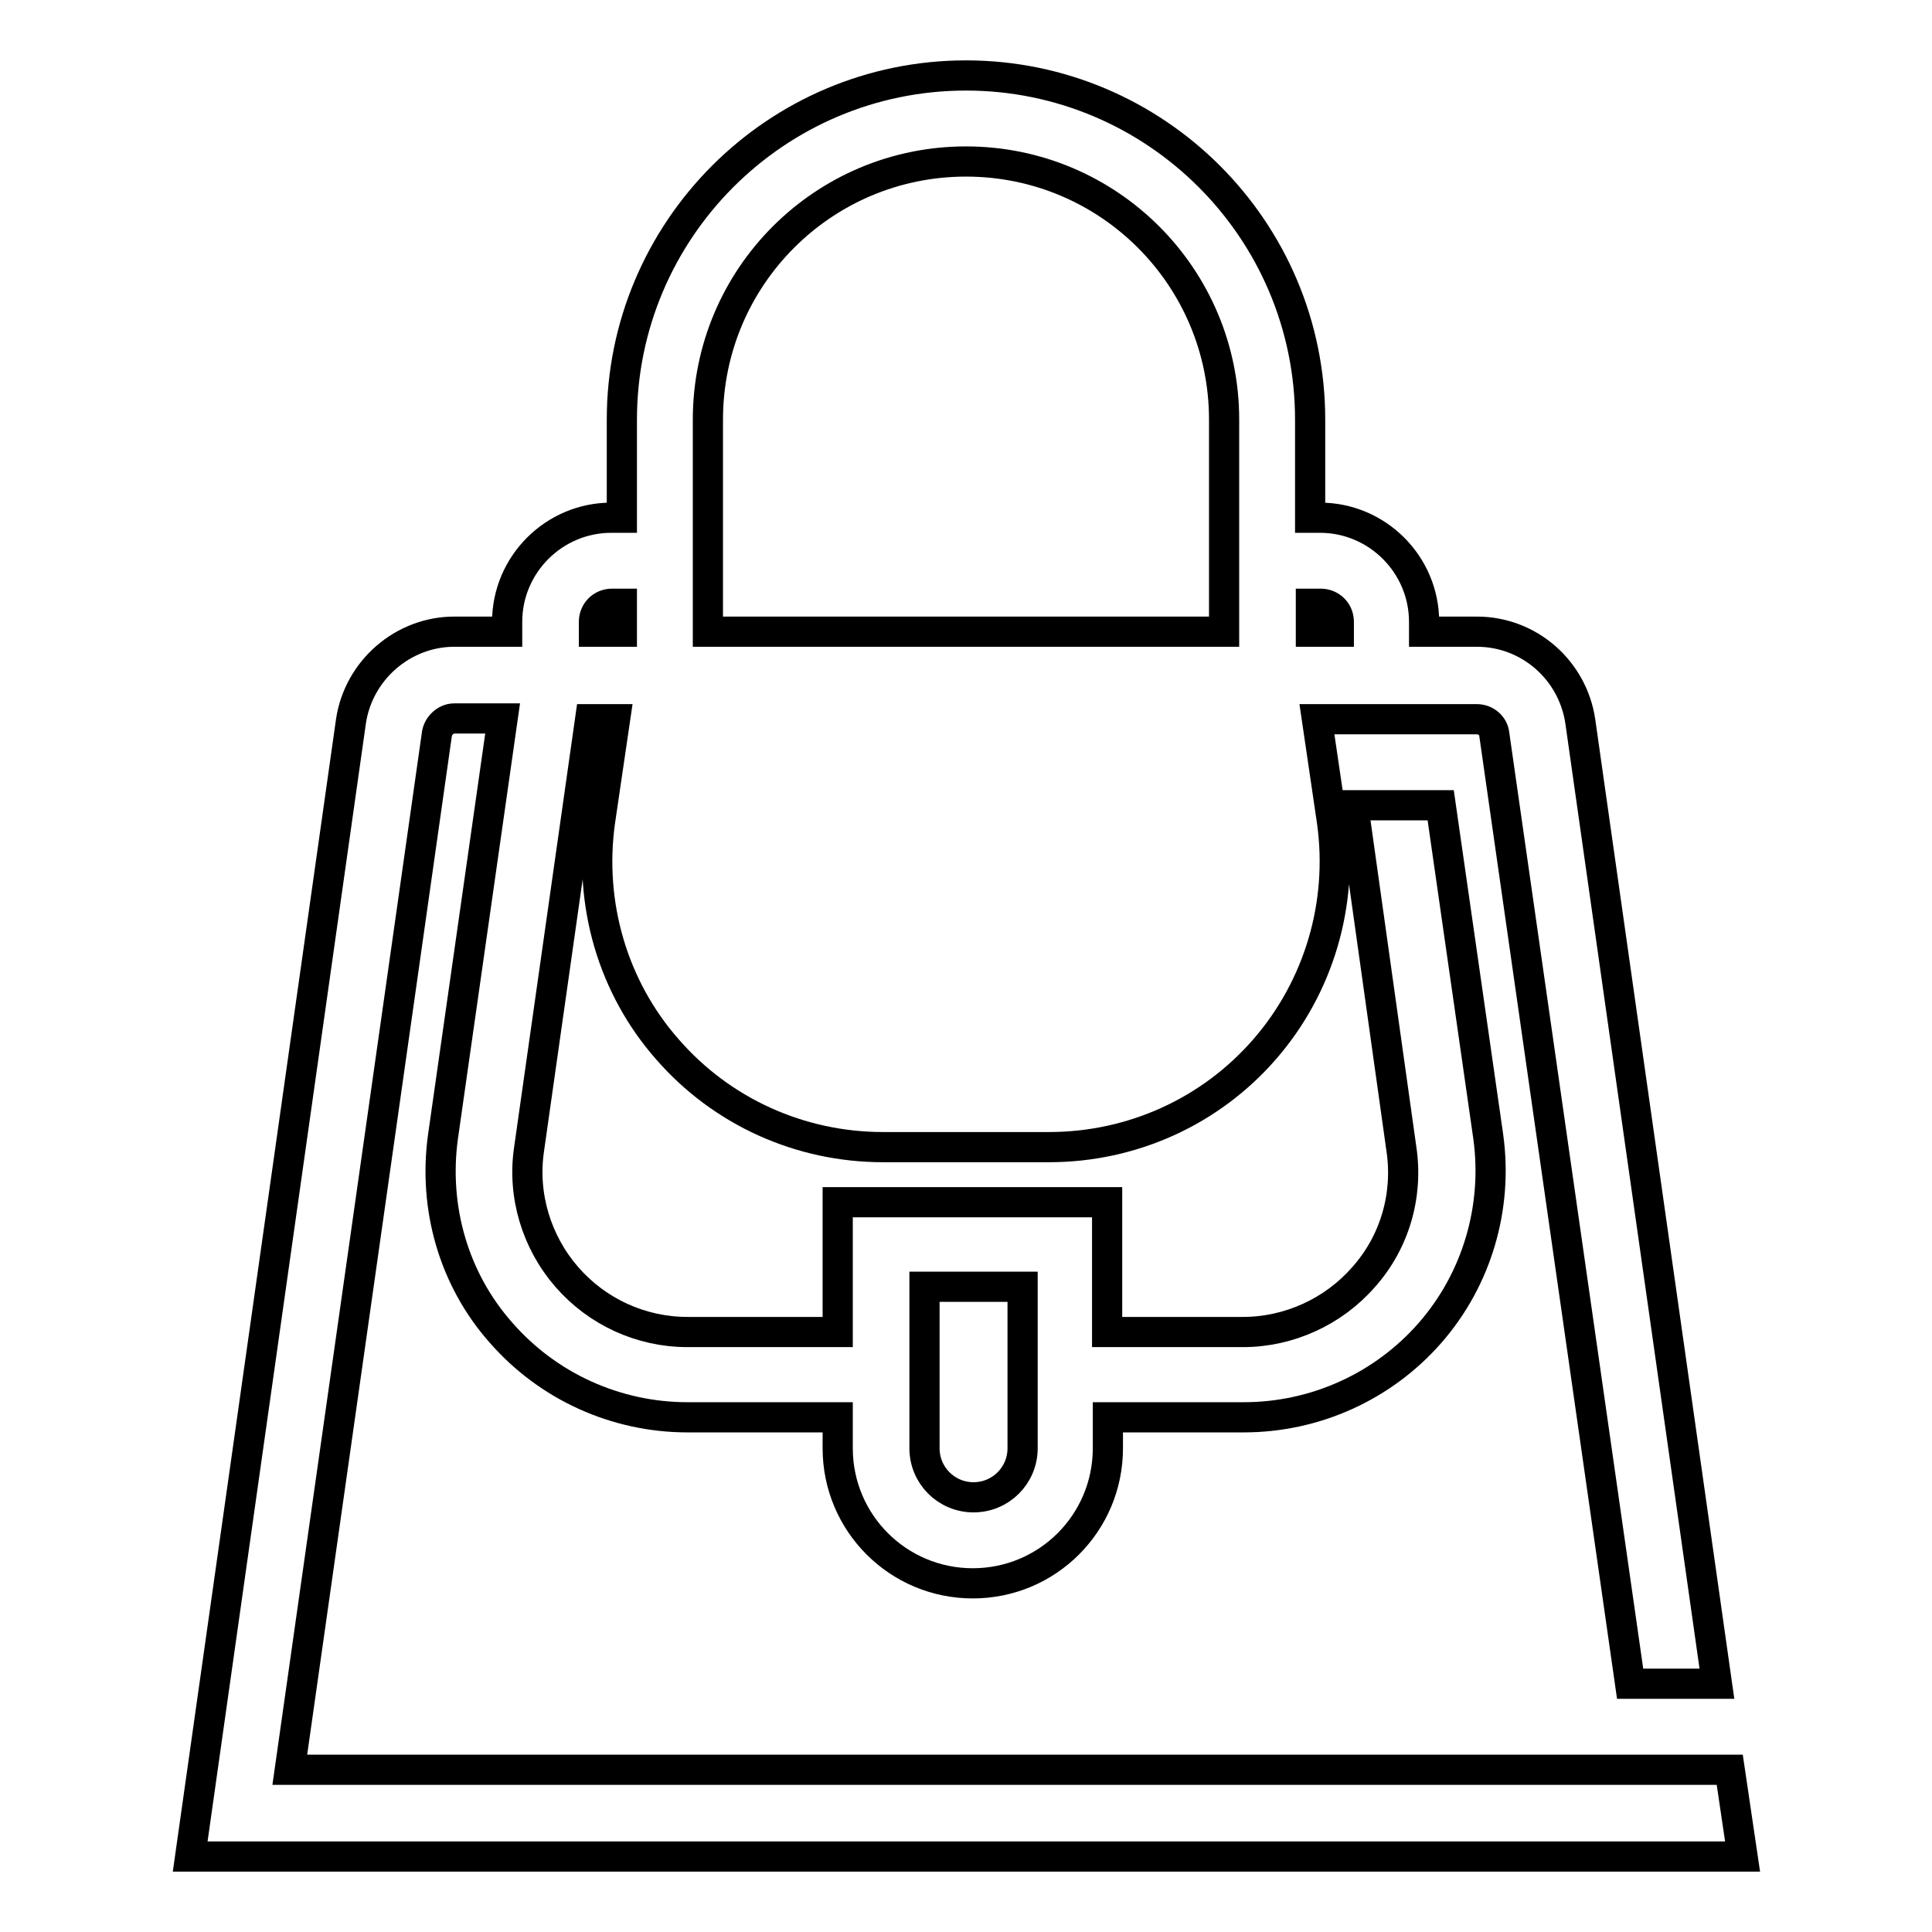
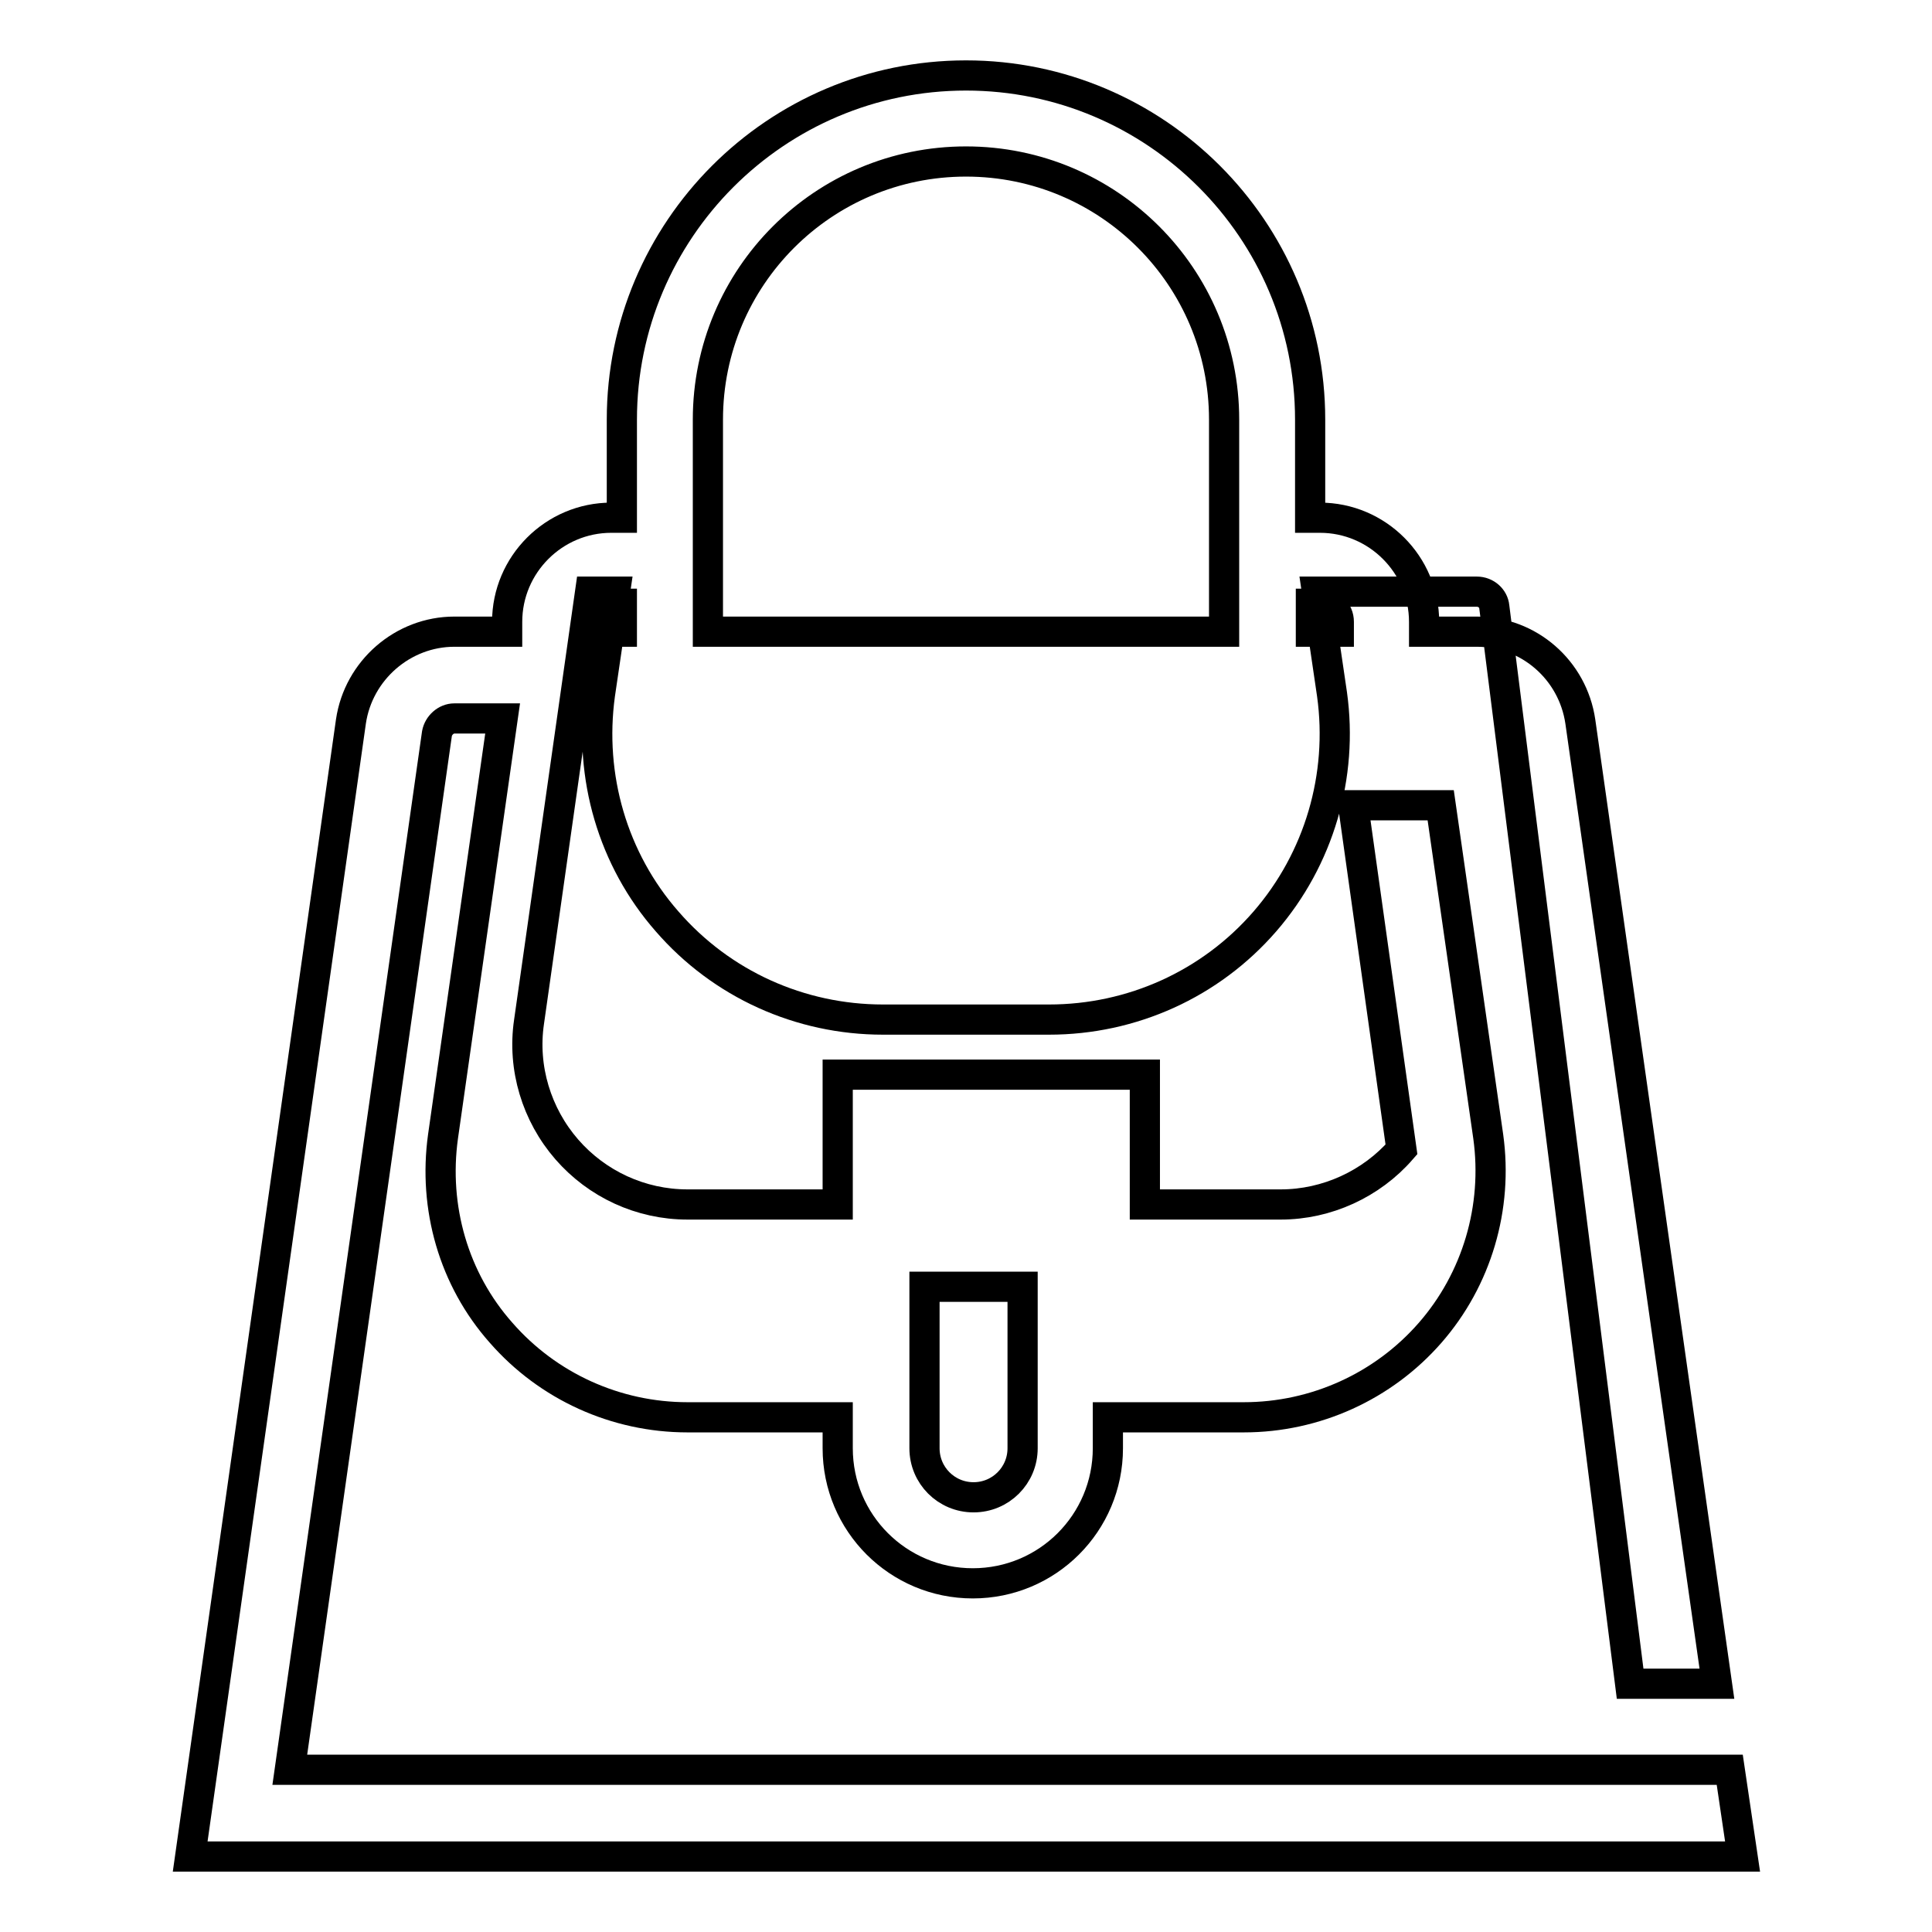
<svg xmlns="http://www.w3.org/2000/svg" version="1.1" x="0px" y="0px" viewBox="0 0 256 256" enable-background="new 0 0 256 256" xml:space="preserve">
  <g>
-     <path stroke-width="4" fill-opacity="0" stroke="#000000" d="M229.2,234.5H38.4L57.9,97.2c0.2-1.1,1.2-2,2.3-2h6.4l-7.9,55.4c-1.3,9.4,1.4,18.9,7.7,26 c6.2,7.1,15.2,11.2,24.7,11.2H111v4.1c0,9.9,8,17.9,17.9,17.9s17.9-8,17.9-17.9v-4.1h18c9.5,0,18.5-4.1,24.7-11.2 c6.2-7.1,9-16.6,7.7-26l-6.3-43.9h-11.6l6.4,45.6c0.9,6.1-0.9,12.3-5,16.9c-4,4.6-9.9,7.3-16,7.3h-18v-17.2H111v17.2H91.1 c-6.2,0-12-2.7-16-7.3c-4-4.6-5.9-10.8-5-16.9l8.1-57h3.3l-2,13.6c-1.5,10.9,1.7,21.9,8.9,30.1c7.2,8.3,17.6,13,28.6,13h22 c11,0,21.4-4.7,28.6-13c7.2-8.3,10.4-19.3,8.9-30.1l-2-13.6h21.2c1.2,0,2.2,0.9,2.3,2L216,223.1h11.5L209.4,95.6 c-1-6.8-6.8-11.9-13.7-11.9h-7v-1.3c0-7.6-6.2-13.8-13.8-13.8h-1.3v-13c0-25.2-20.5-45.6-45.6-45.6c-25.2,0-45.6,20.5-45.6,45.6v13 H81c-7.6,0-13.8,6.2-13.8,13.8v1.3h-7c-6.8,0-12.7,5.1-13.7,11.9L25.2,246h205.7L229.2,234.5L229.2,234.5z M122.5,176.3v-5.8h13 v21.4c0,3.6-2.9,6.5-6.5,6.5c-3.6,0-6.5-2.9-6.5-6.5V176.3z M175,80c1.3,0,2.4,1,2.4,2.4v1.3h-3.7V80H175z M93.8,55.6 c0-18.9,15.3-34.2,34.2-34.2c18.9,0,34.2,15.3,34.2,34.2v28.1H93.8V55.6z M78.7,82.4c0-1.3,1-2.4,2.4-2.4h1.3v3.7h-3.7V82.4z" />
+     <path stroke-width="4" fill-opacity="0" stroke="#000000" d="M229.2,234.5H38.4L57.9,97.2c0.2-1.1,1.2-2,2.3-2h6.4l-7.9,55.4c-1.3,9.4,1.4,18.9,7.7,26 c6.2,7.1,15.2,11.2,24.7,11.2H111v4.1c0,9.9,8,17.9,17.9,17.9s17.9-8,17.9-17.9v-4.1h18c9.5,0,18.5-4.1,24.7-11.2 c6.2-7.1,9-16.6,7.7-26l-6.3-43.9h-11.6l6.4,45.6c-4,4.6-9.9,7.3-16,7.3h-18v-17.2H111v17.2H91.1 c-6.2,0-12-2.7-16-7.3c-4-4.6-5.9-10.8-5-16.9l8.1-57h3.3l-2,13.6c-1.5,10.9,1.7,21.9,8.9,30.1c7.2,8.3,17.6,13,28.6,13h22 c11,0,21.4-4.7,28.6-13c7.2-8.3,10.4-19.3,8.9-30.1l-2-13.6h21.2c1.2,0,2.2,0.9,2.3,2L216,223.1h11.5L209.4,95.6 c-1-6.8-6.8-11.9-13.7-11.9h-7v-1.3c0-7.6-6.2-13.8-13.8-13.8h-1.3v-13c0-25.2-20.5-45.6-45.6-45.6c-25.2,0-45.6,20.5-45.6,45.6v13 H81c-7.6,0-13.8,6.2-13.8,13.8v1.3h-7c-6.8,0-12.7,5.1-13.7,11.9L25.2,246h205.7L229.2,234.5L229.2,234.5z M122.5,176.3v-5.8h13 v21.4c0,3.6-2.9,6.5-6.5,6.5c-3.6,0-6.5-2.9-6.5-6.5V176.3z M175,80c1.3,0,2.4,1,2.4,2.4v1.3h-3.7V80H175z M93.8,55.6 c0-18.9,15.3-34.2,34.2-34.2c18.9,0,34.2,15.3,34.2,34.2v28.1H93.8V55.6z M78.7,82.4c0-1.3,1-2.4,2.4-2.4h1.3v3.7h-3.7V82.4z" />
  </g>
</svg>